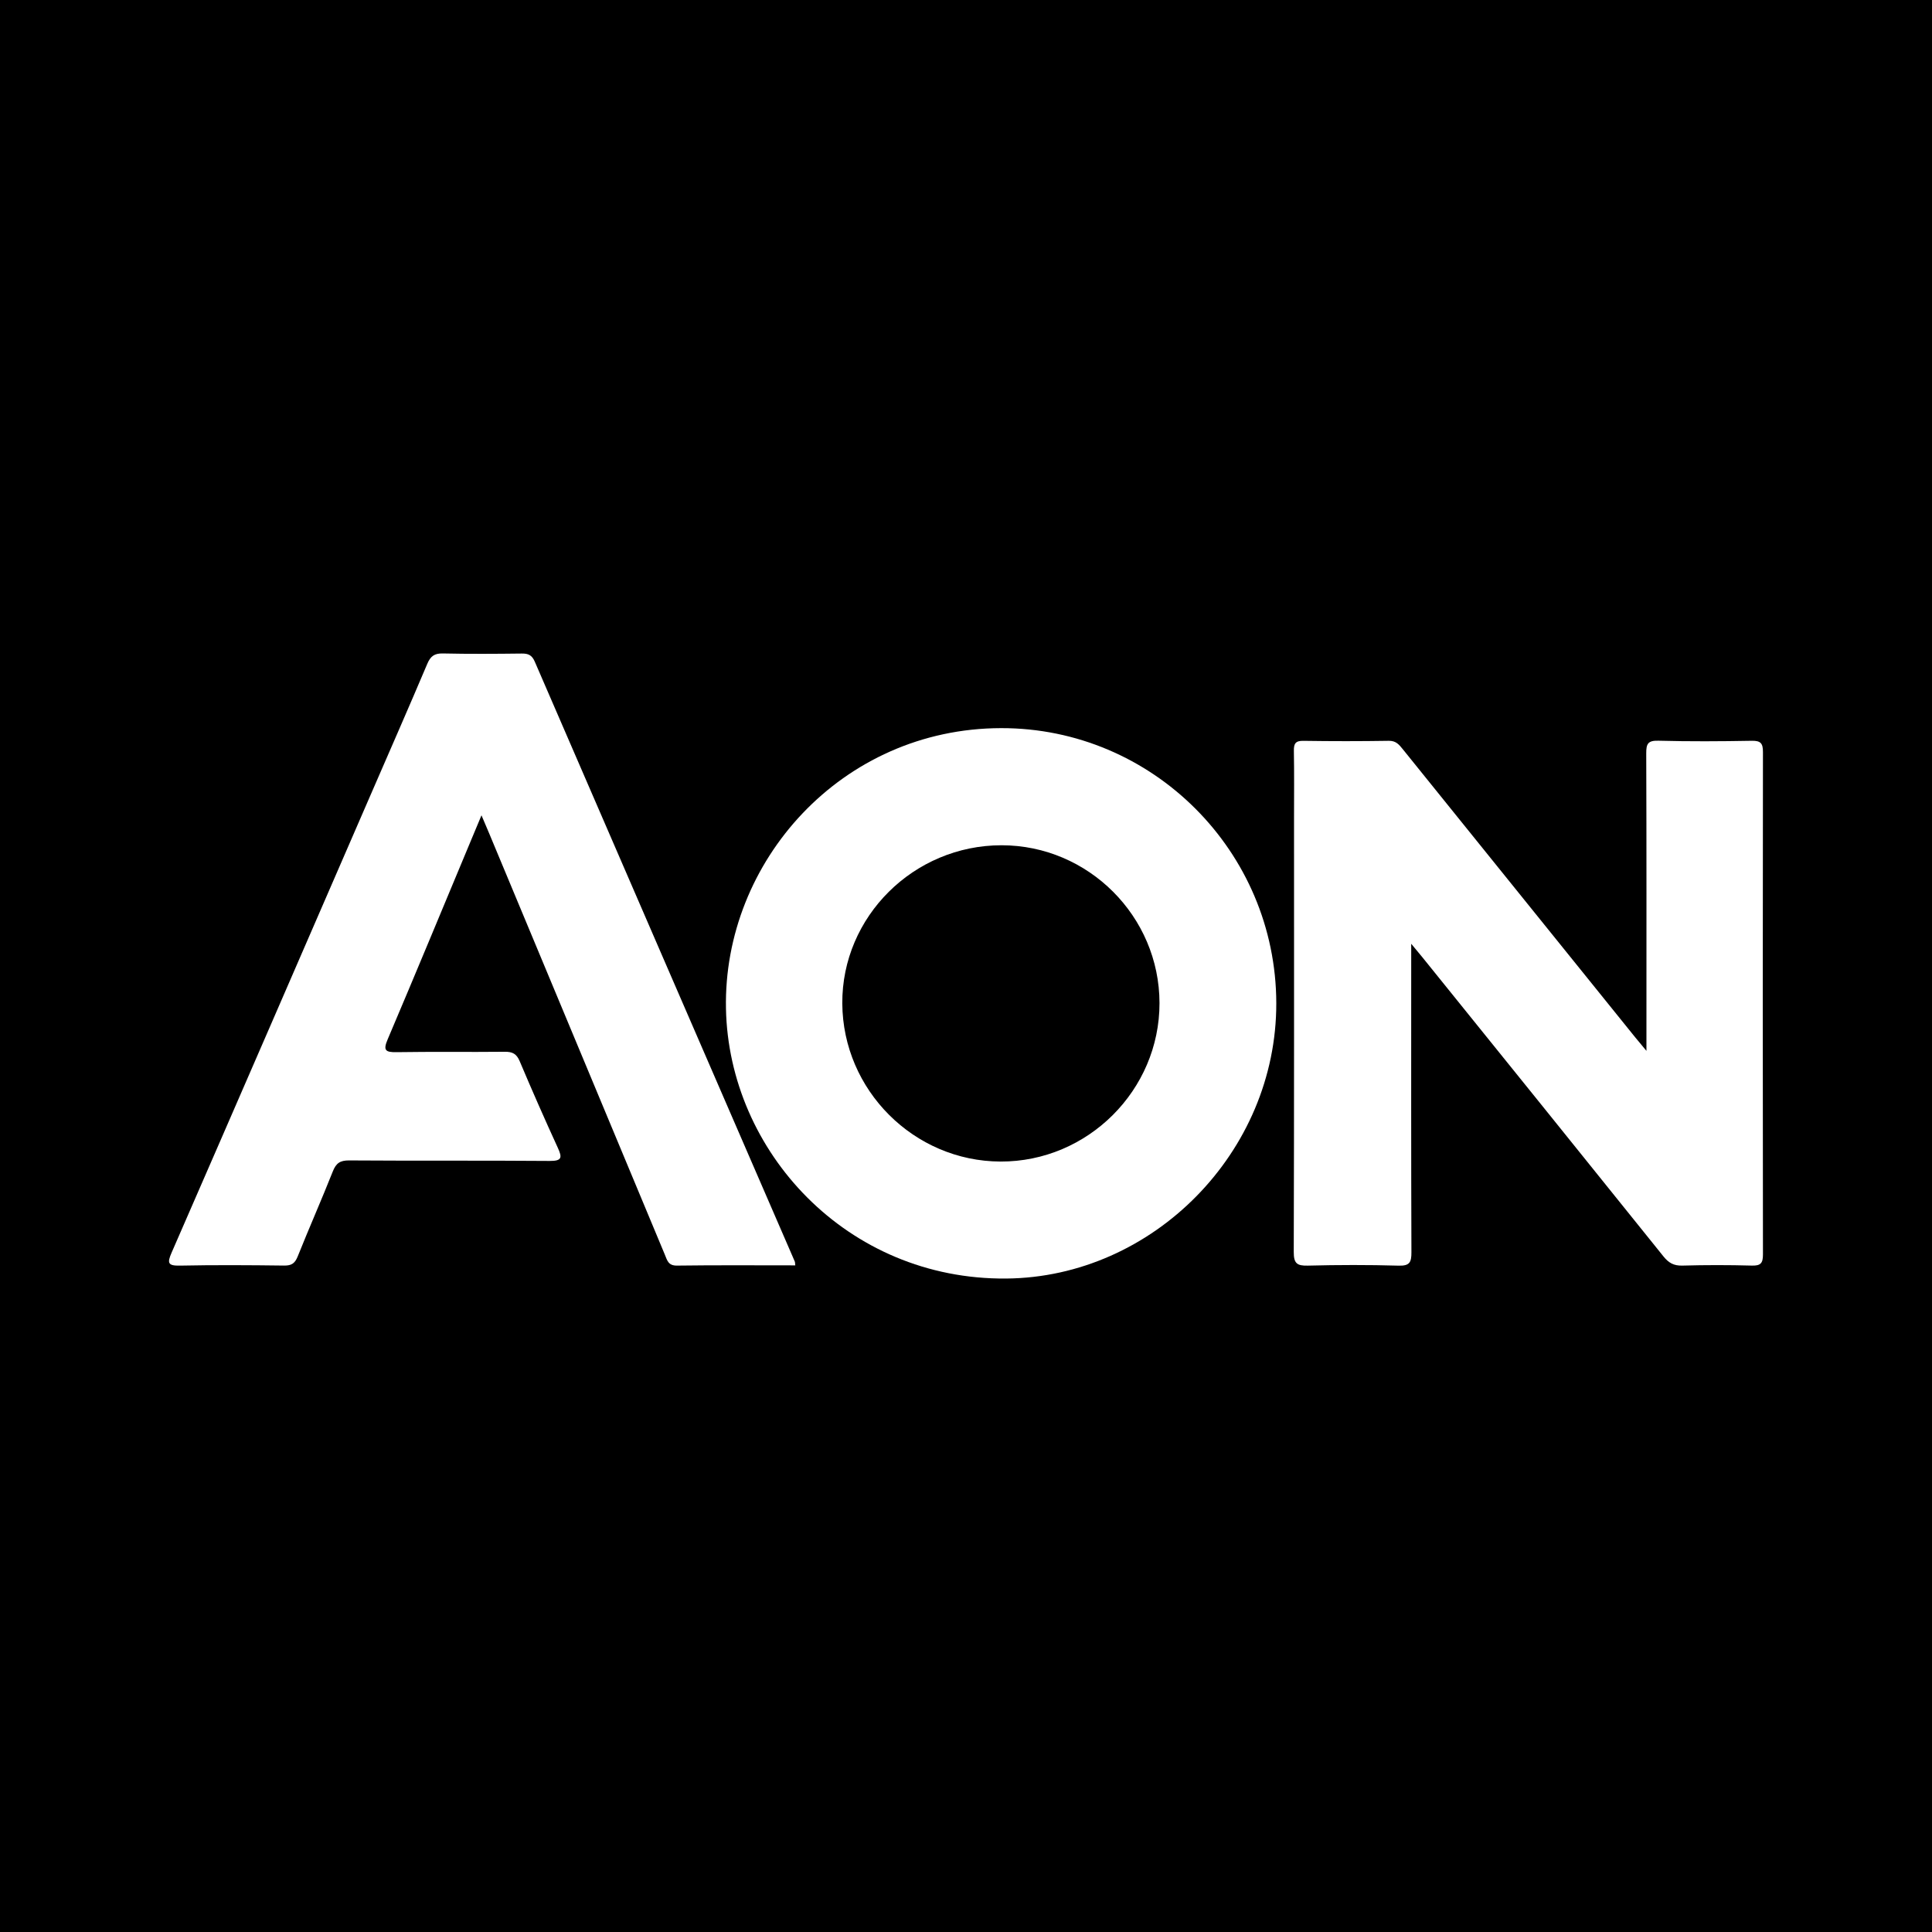
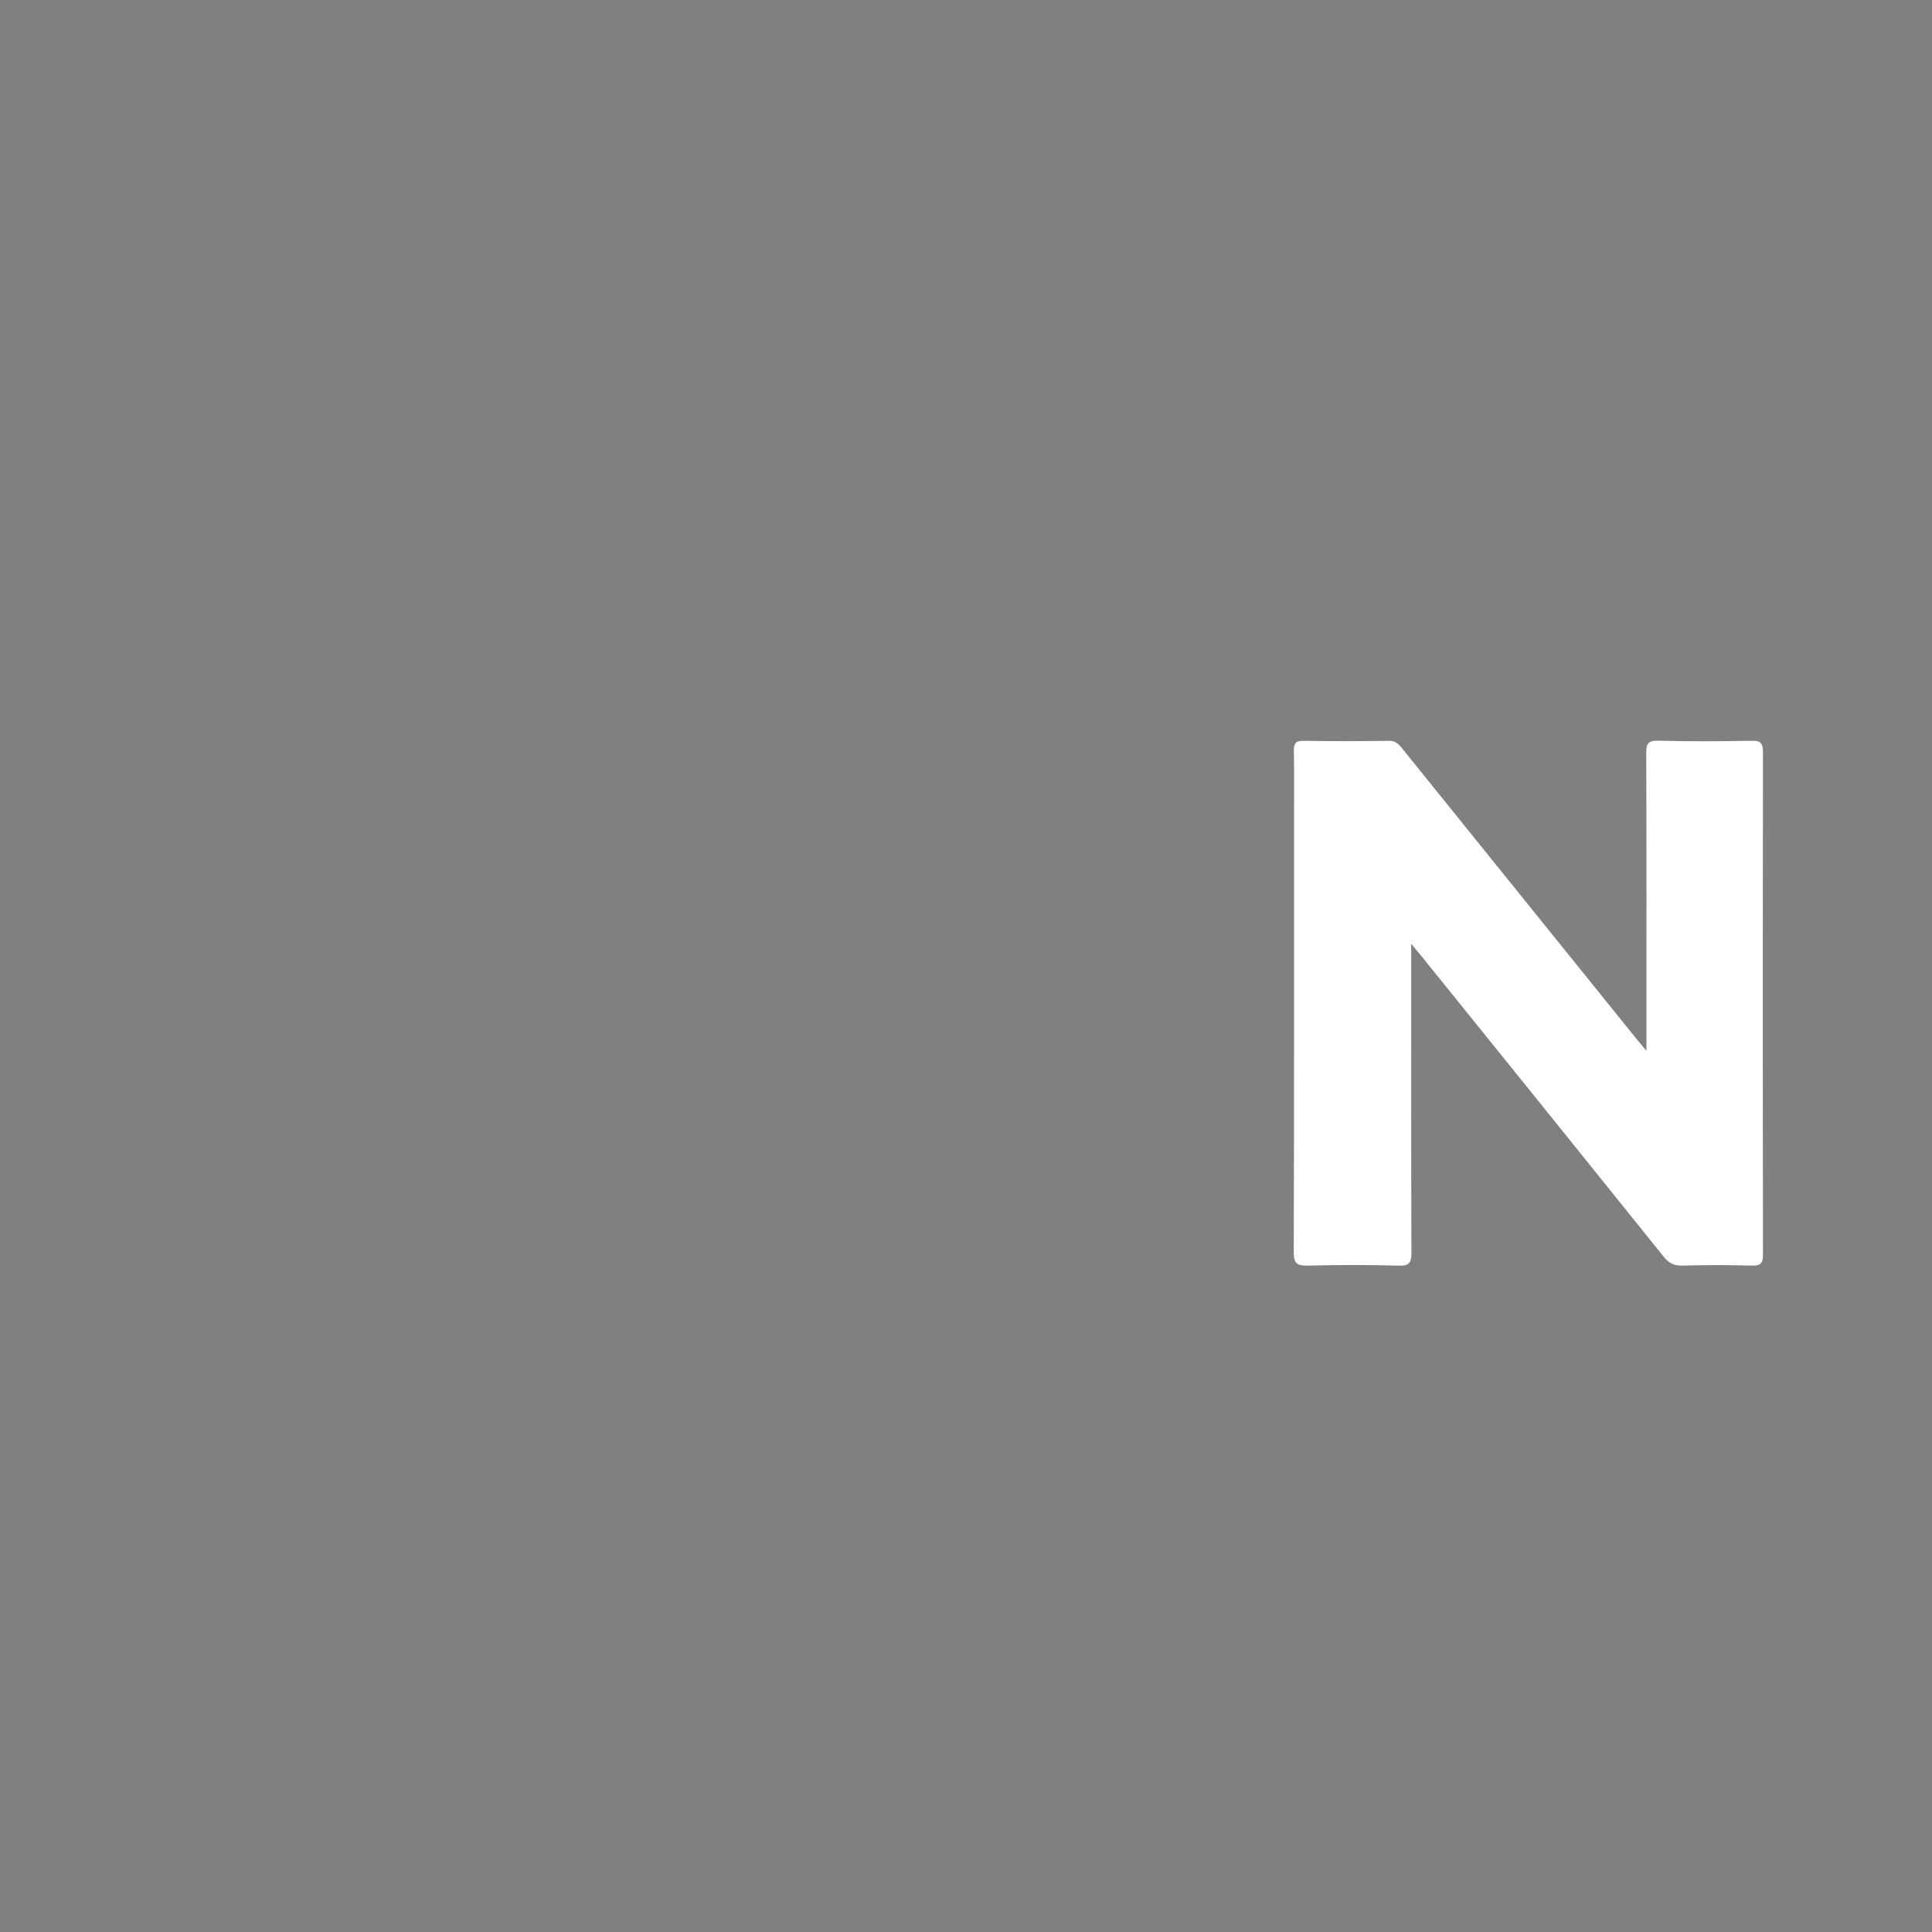
<svg xmlns="http://www.w3.org/2000/svg" width="200" height="200" viewBox="0 0 200 200" fill="none">
  <rect x="0" y="0" width="200" height="200" fill="#808080" stroke="none" />
  <g clip-path="url(#clip0_6_24616)">
-     <path d="M200 0H0V200H200V0Z" fill="black" />
    <path d="M182.5 77.852C182.501 76.963 182.282 76.669 181.35 76.686C178.124 76.745 174.894 76.764 171.668 76.678C170.572 76.649 170.414 77.021 170.418 77.997C170.454 87.68 170.439 97.363 170.439 107.046C170.439 107.524 170.439 108.002 170.439 108.785C169.889 108.122 169.567 107.744 169.255 107.358C161.24 97.426 153.226 87.494 145.216 77.557C144.836 77.085 144.511 76.678 143.78 76.689C140.829 76.736 137.878 76.736 134.927 76.691C134.108 76.678 133.928 76.977 133.942 77.731C133.984 80.036 133.958 82.341 133.958 84.647C133.958 99.633 133.973 114.618 133.929 129.604C133.925 130.783 134.259 131.045 135.383 131.017C138.516 130.937 141.655 130.931 144.788 131.02C145.926 131.052 146.114 130.672 146.11 129.641C146.073 119.543 146.088 109.445 146.088 99.347C146.088 98.905 146.088 98.464 146.088 97.699C146.602 98.319 146.917 98.689 147.221 99.067C155.554 109.394 163.892 119.716 172.2 130.063C172.745 130.74 173.273 131.038 174.156 131.014C176.551 130.947 178.952 130.947 181.348 131.013C182.264 131.038 182.502 130.766 182.5 129.865C182.475 112.527 182.476 95.189 182.5 77.852Z" fill="white" />
-     <path d="M103.625 75.376C87.103 75.41 74.854 89.192 75.152 104.412C75.441 119.184 87.665 132.506 104.181 132.354C119.356 132.214 132.149 119.272 132.121 103.855C132.091 88.136 119.311 75.344 103.625 75.376ZM103.57 120.243C94.608 120.211 87.247 112.853 87.194 103.875C87.142 94.895 94.585 87.502 103.679 87.501C112.658 87.501 120.023 94.861 120.031 103.843C120.039 112.86 112.596 120.275 103.57 120.243Z" fill="white" />
-     <path d="M55.357 68.487C55.063 67.808 54.681 67.647 54.006 67.655C51.286 67.687 48.565 67.706 45.846 67.646C44.967 67.627 44.567 67.929 44.23 68.725C42.331 73.21 40.37 77.669 38.43 82.137C31.547 97.985 24.674 113.837 17.764 129.673C17.296 130.746 17.372 131.042 18.624 131.016C22.219 130.943 25.816 130.965 29.412 131.011C30.188 131.021 30.533 130.778 30.819 130.064C31.996 127.12 33.281 124.22 34.449 121.272C34.787 120.42 35.193 120.12 36.14 120.127C43.056 120.177 49.972 120.123 56.887 120.18C58.192 120.191 58.207 119.829 57.741 118.811C56.382 115.845 55.065 112.859 53.797 109.852C53.473 109.083 53.049 108.871 52.252 108.879C48.518 108.92 44.782 108.859 41.048 108.92C39.869 108.939 39.653 108.715 40.135 107.583C42.993 100.86 45.788 94.108 48.603 87.366C48.987 86.446 49.373 85.525 49.843 84.401C50.172 85.175 50.403 85.706 50.626 86.242C56.694 100.788 62.763 115.334 68.825 129.883C69.071 130.473 69.174 131.026 70.078 131.014C74.134 130.959 78.19 130.99 82.328 130.99C82.299 130.762 82.308 130.668 82.275 130.591C73.301 109.891 64.317 89.194 55.357 68.487Z" fill="white" />
  </g>
  <defs>
    <clipPath id="clip0_6_24616">
      <rect width="200" height="200" fill="white" />
    </clipPath>
  </defs>
</svg>